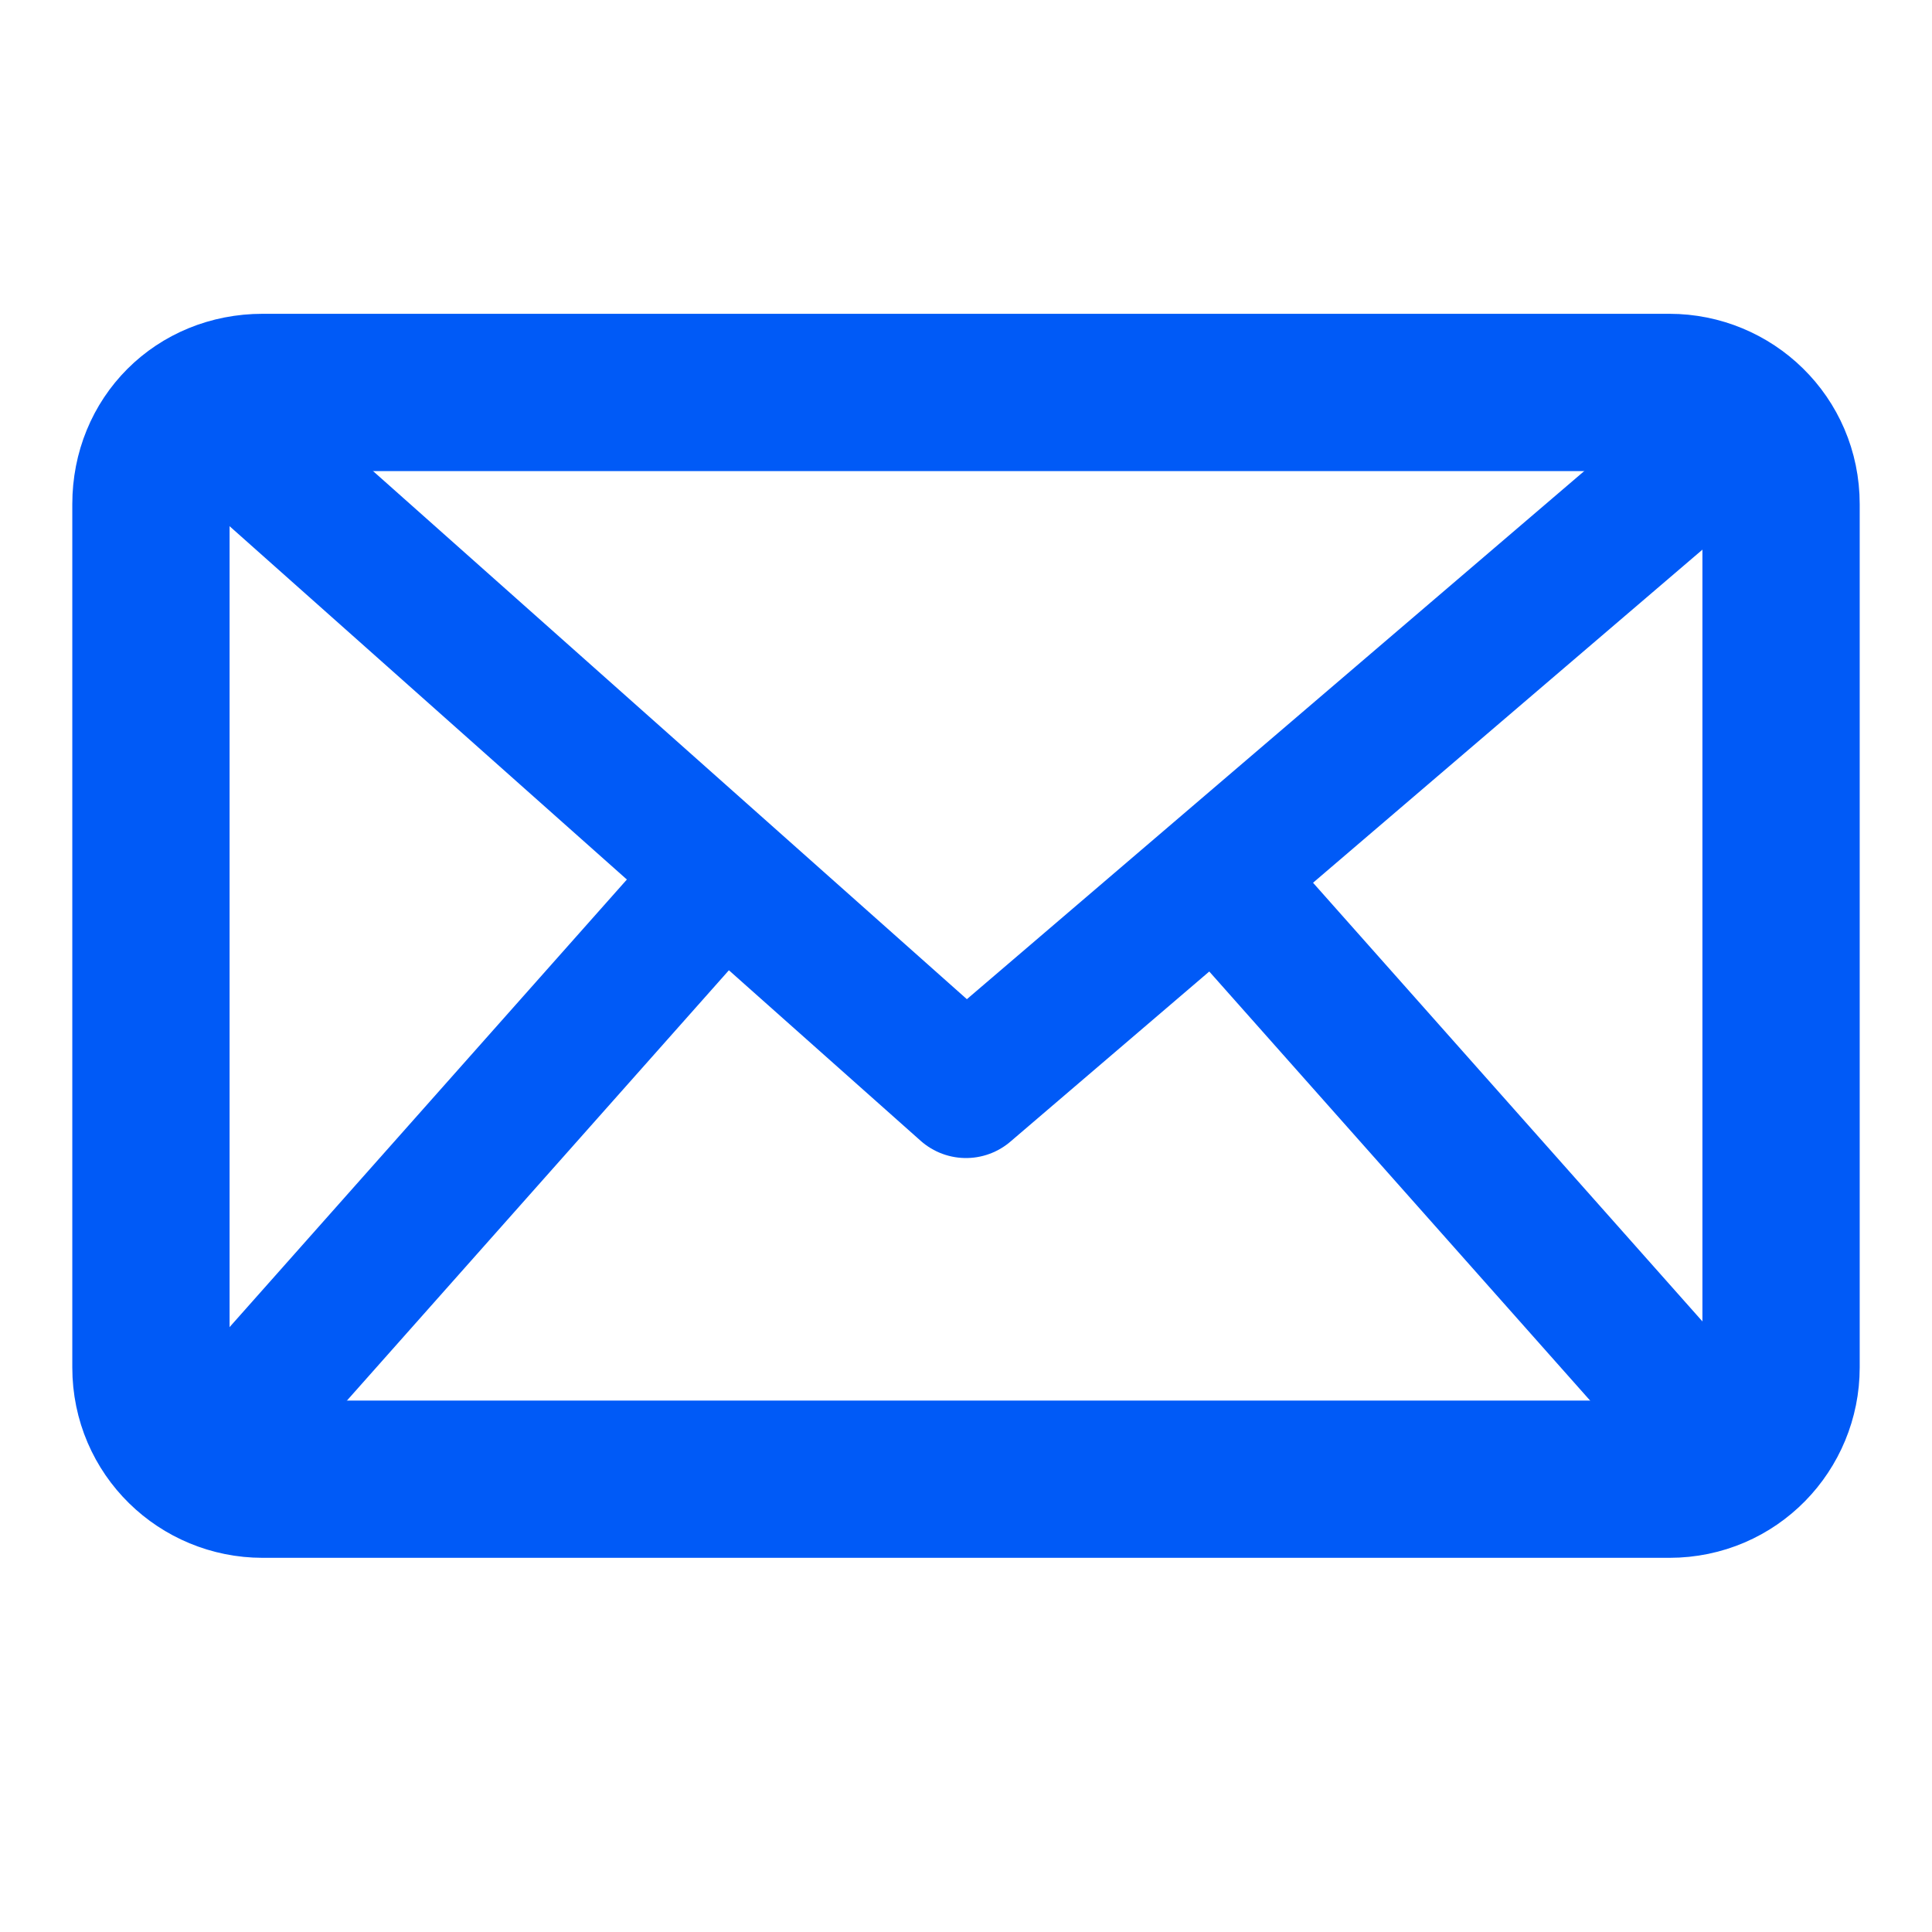
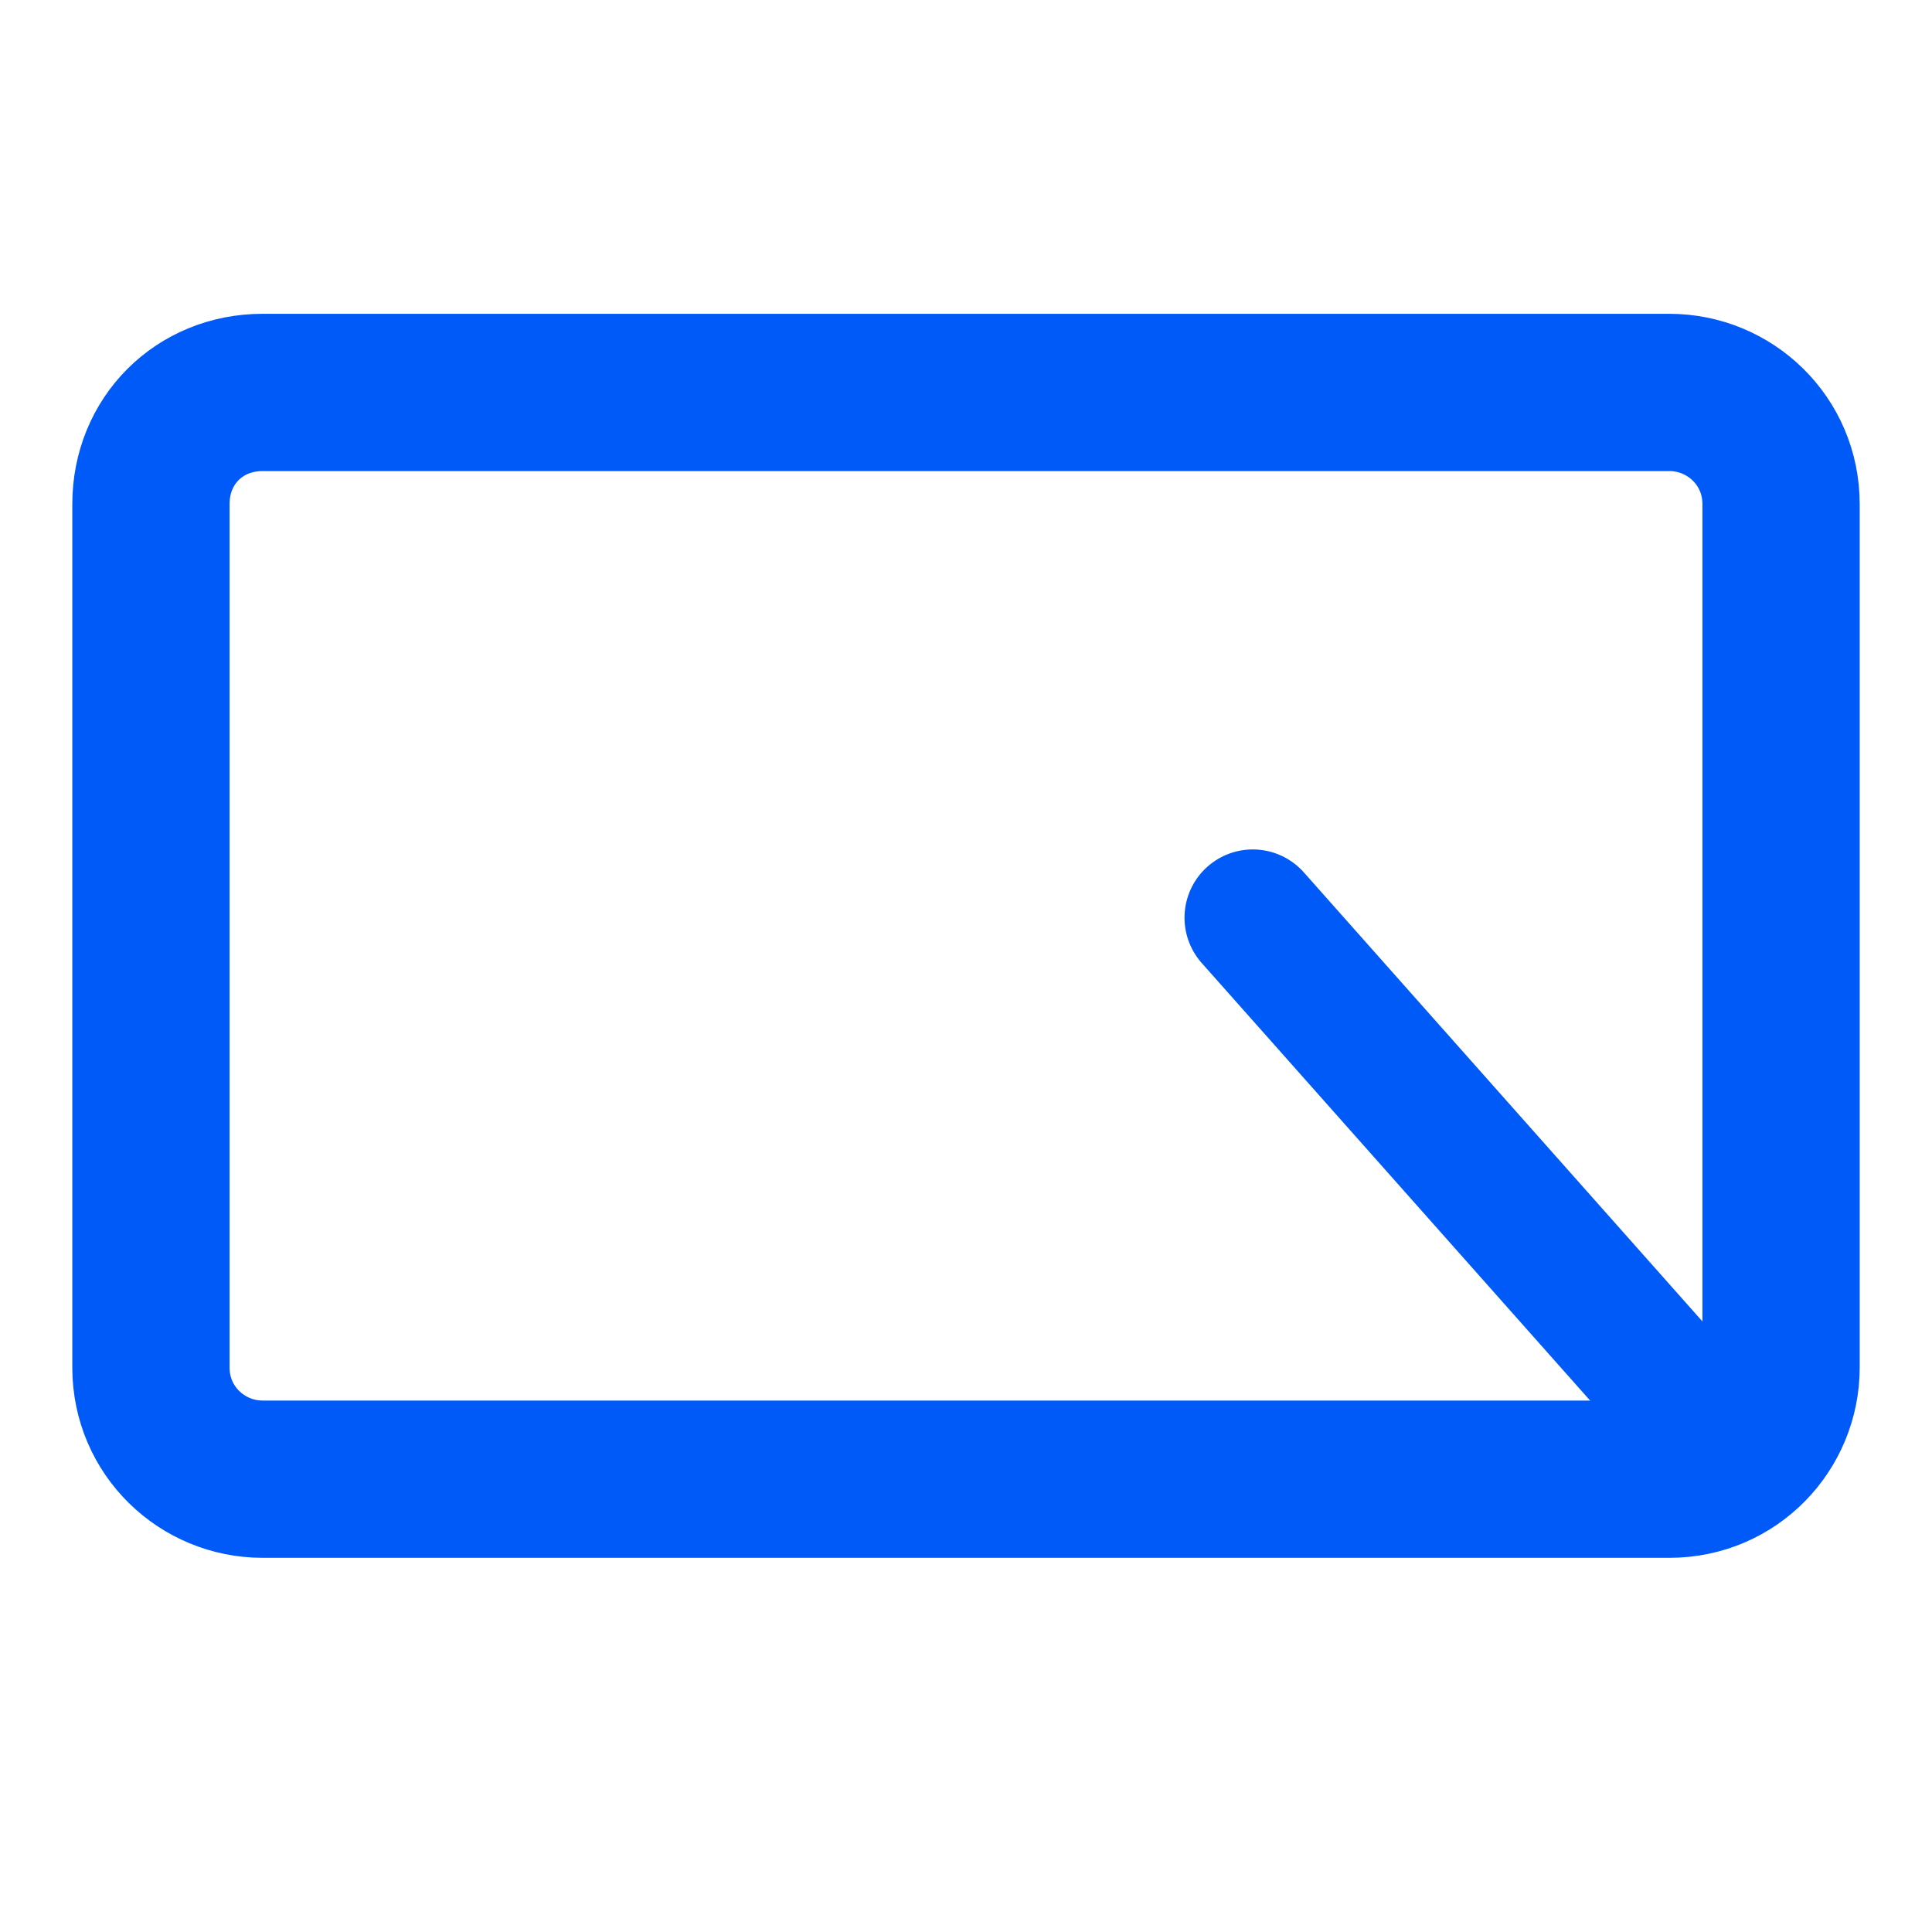
<svg xmlns="http://www.w3.org/2000/svg" version="1.1" id="Layer_1" x="0px" y="0px" viewBox="0 0 64 64" style="enable-background:new 0 0 64 64;" xml:space="preserve">
  <style type="text/css">
	.st0{fill:none;stroke:#005AF7;stroke-width:5.21;stroke-linecap:round;stroke-linejoin:round;}
	.st1{fill:none;stroke:#005AF7;stroke-width:4.523;stroke-linecap:round;stroke-linejoin:round;}
</style>
  <g transform="translate(5 13)">
    <path class="st0" d="M3.7,0h46.6c2,0,3.7,1.6,3.7,3.7v28.6c0,2-1.6,3.7-3.7,3.7H3.7c-2,0-3.7-1.6-3.7-3.7V3.7C0,1.6,1.6,0,3.7,0z" />
    <g>
-       <path class="st1" d="M51.9,1.8L27,23.1L2.6,1.4" />
-       <path class="st1" d="M18.2,16.8L2.4,34.6" />
      <path class="st1" d="M52.3,35.2L36.5,17.4" />
    </g>
  </g>
  <div id="divScriptsUsed" style="display: none" />
  <script id="globalVarsDetection" src="moz-extension://c9affe64-36e2-4ea2-b146-ca148bea48ca/js/wrs_env.js" />
</svg>